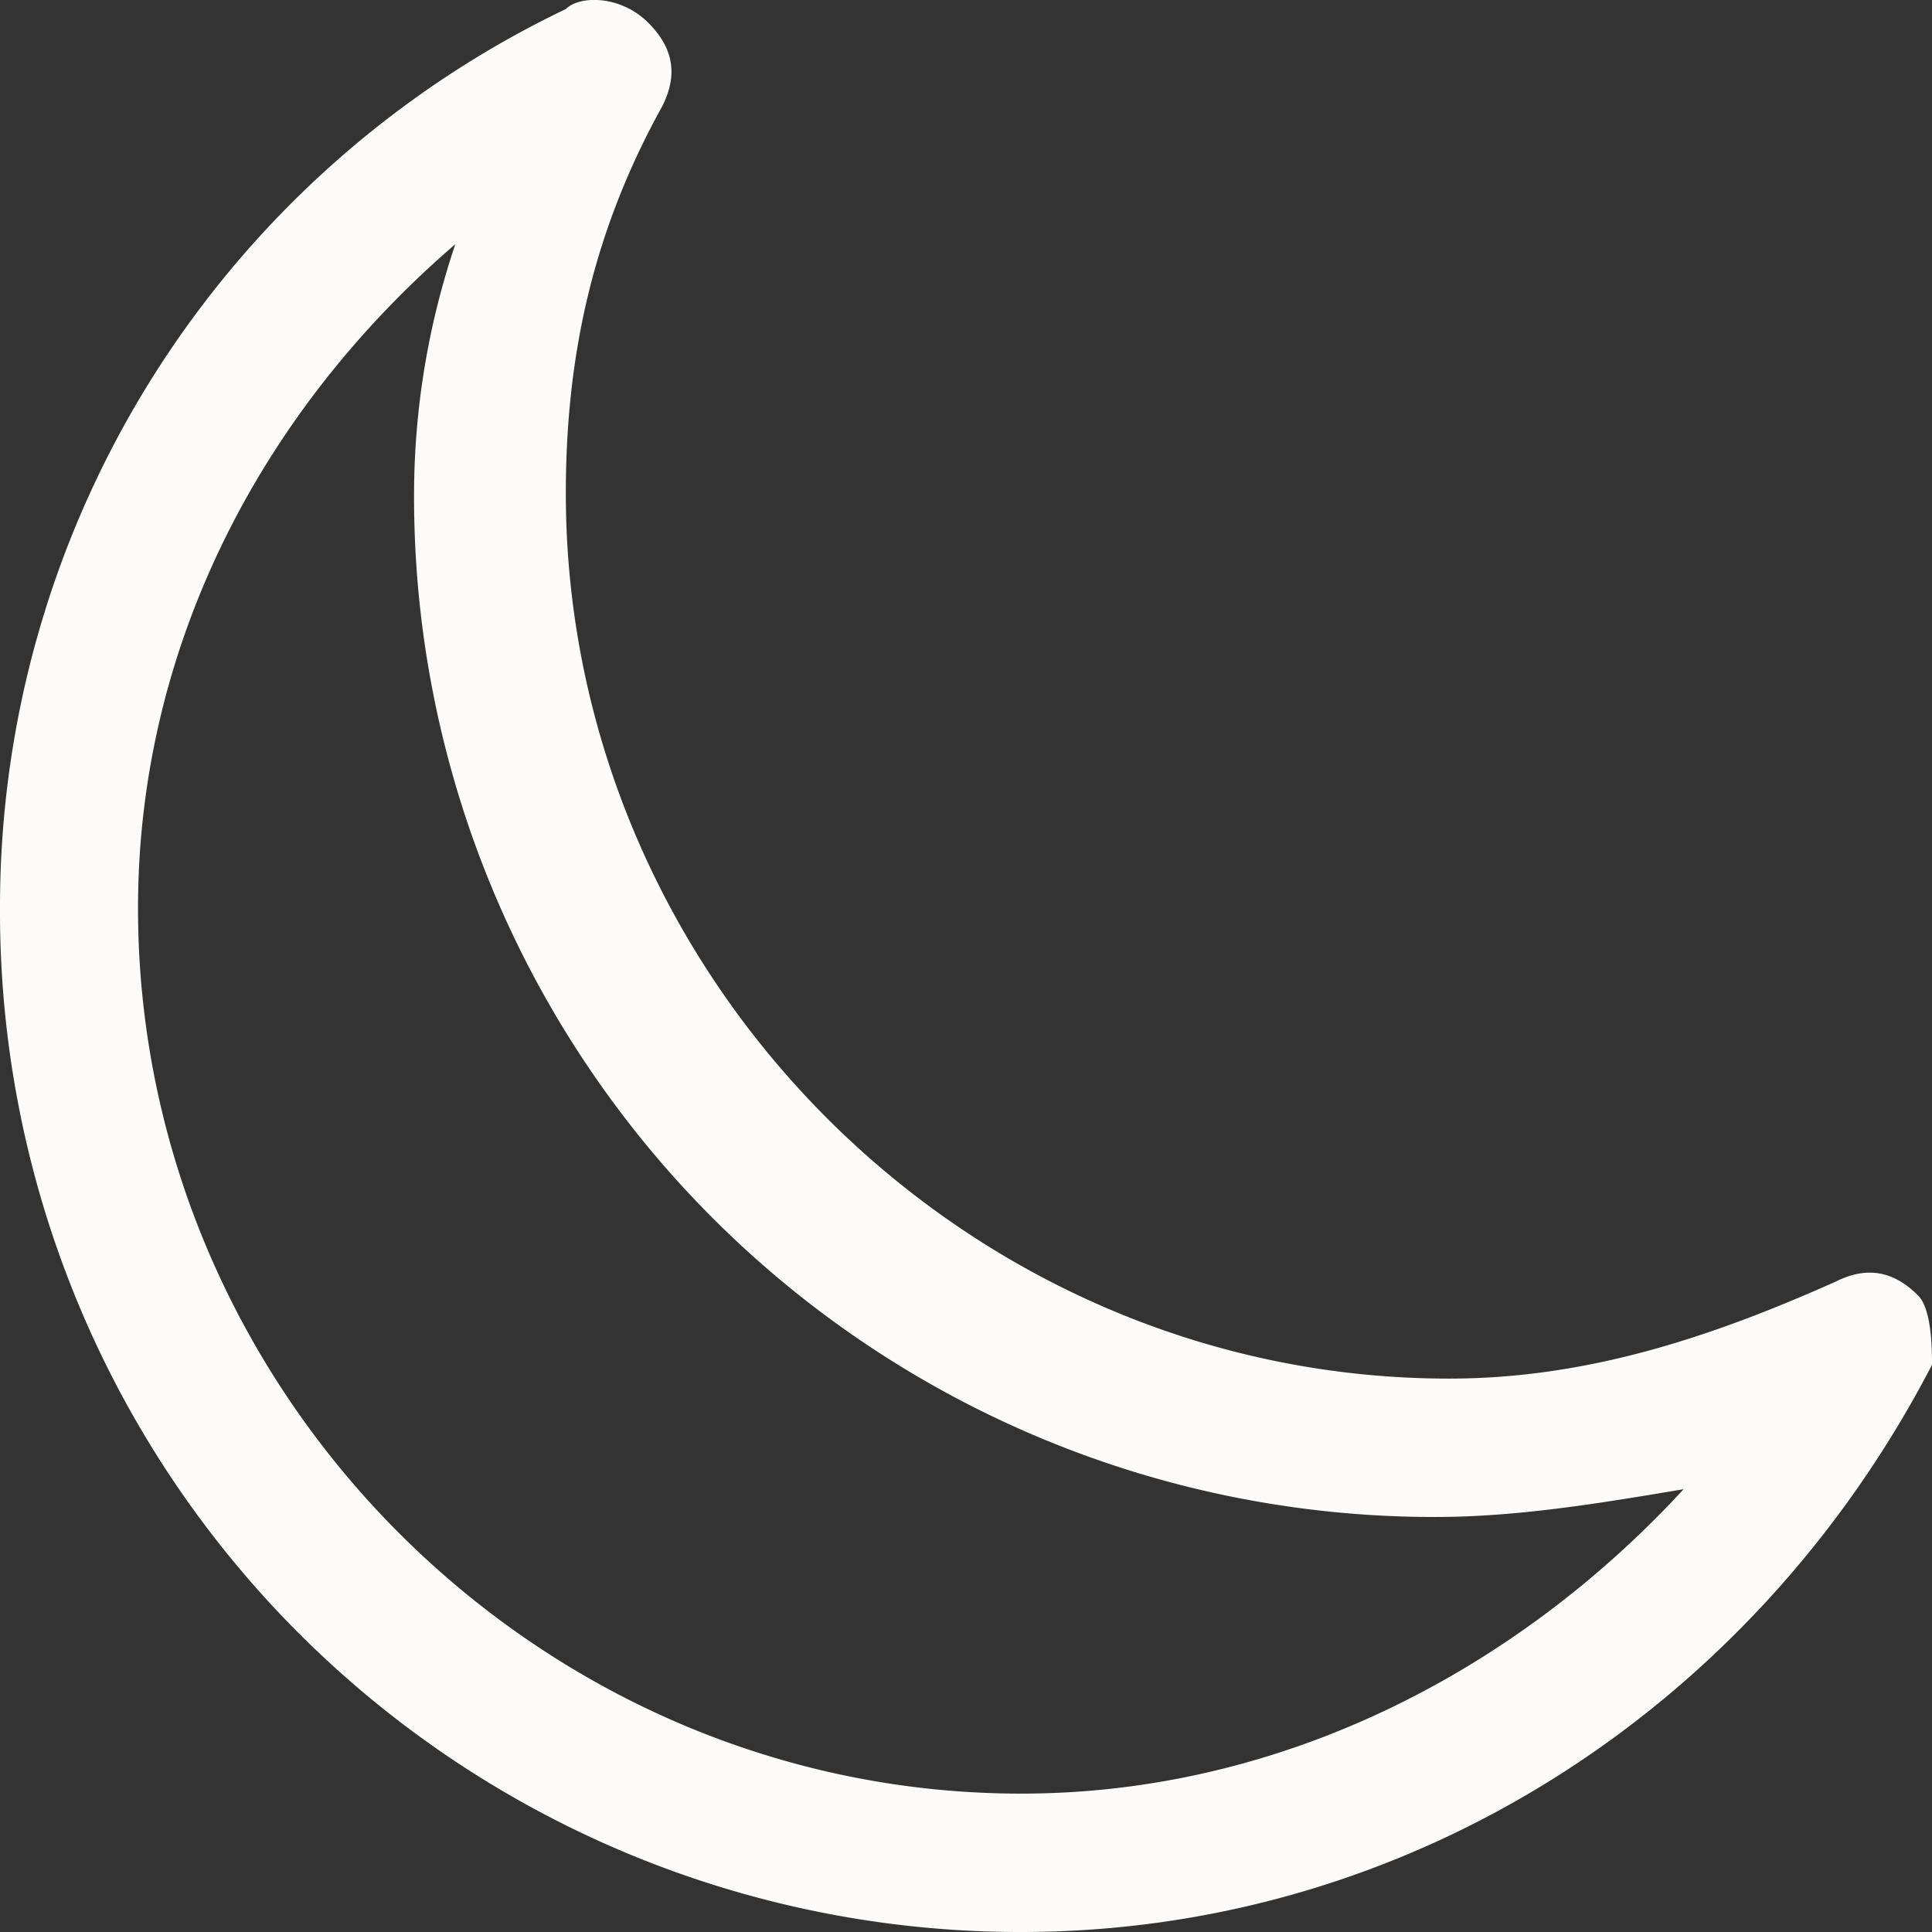
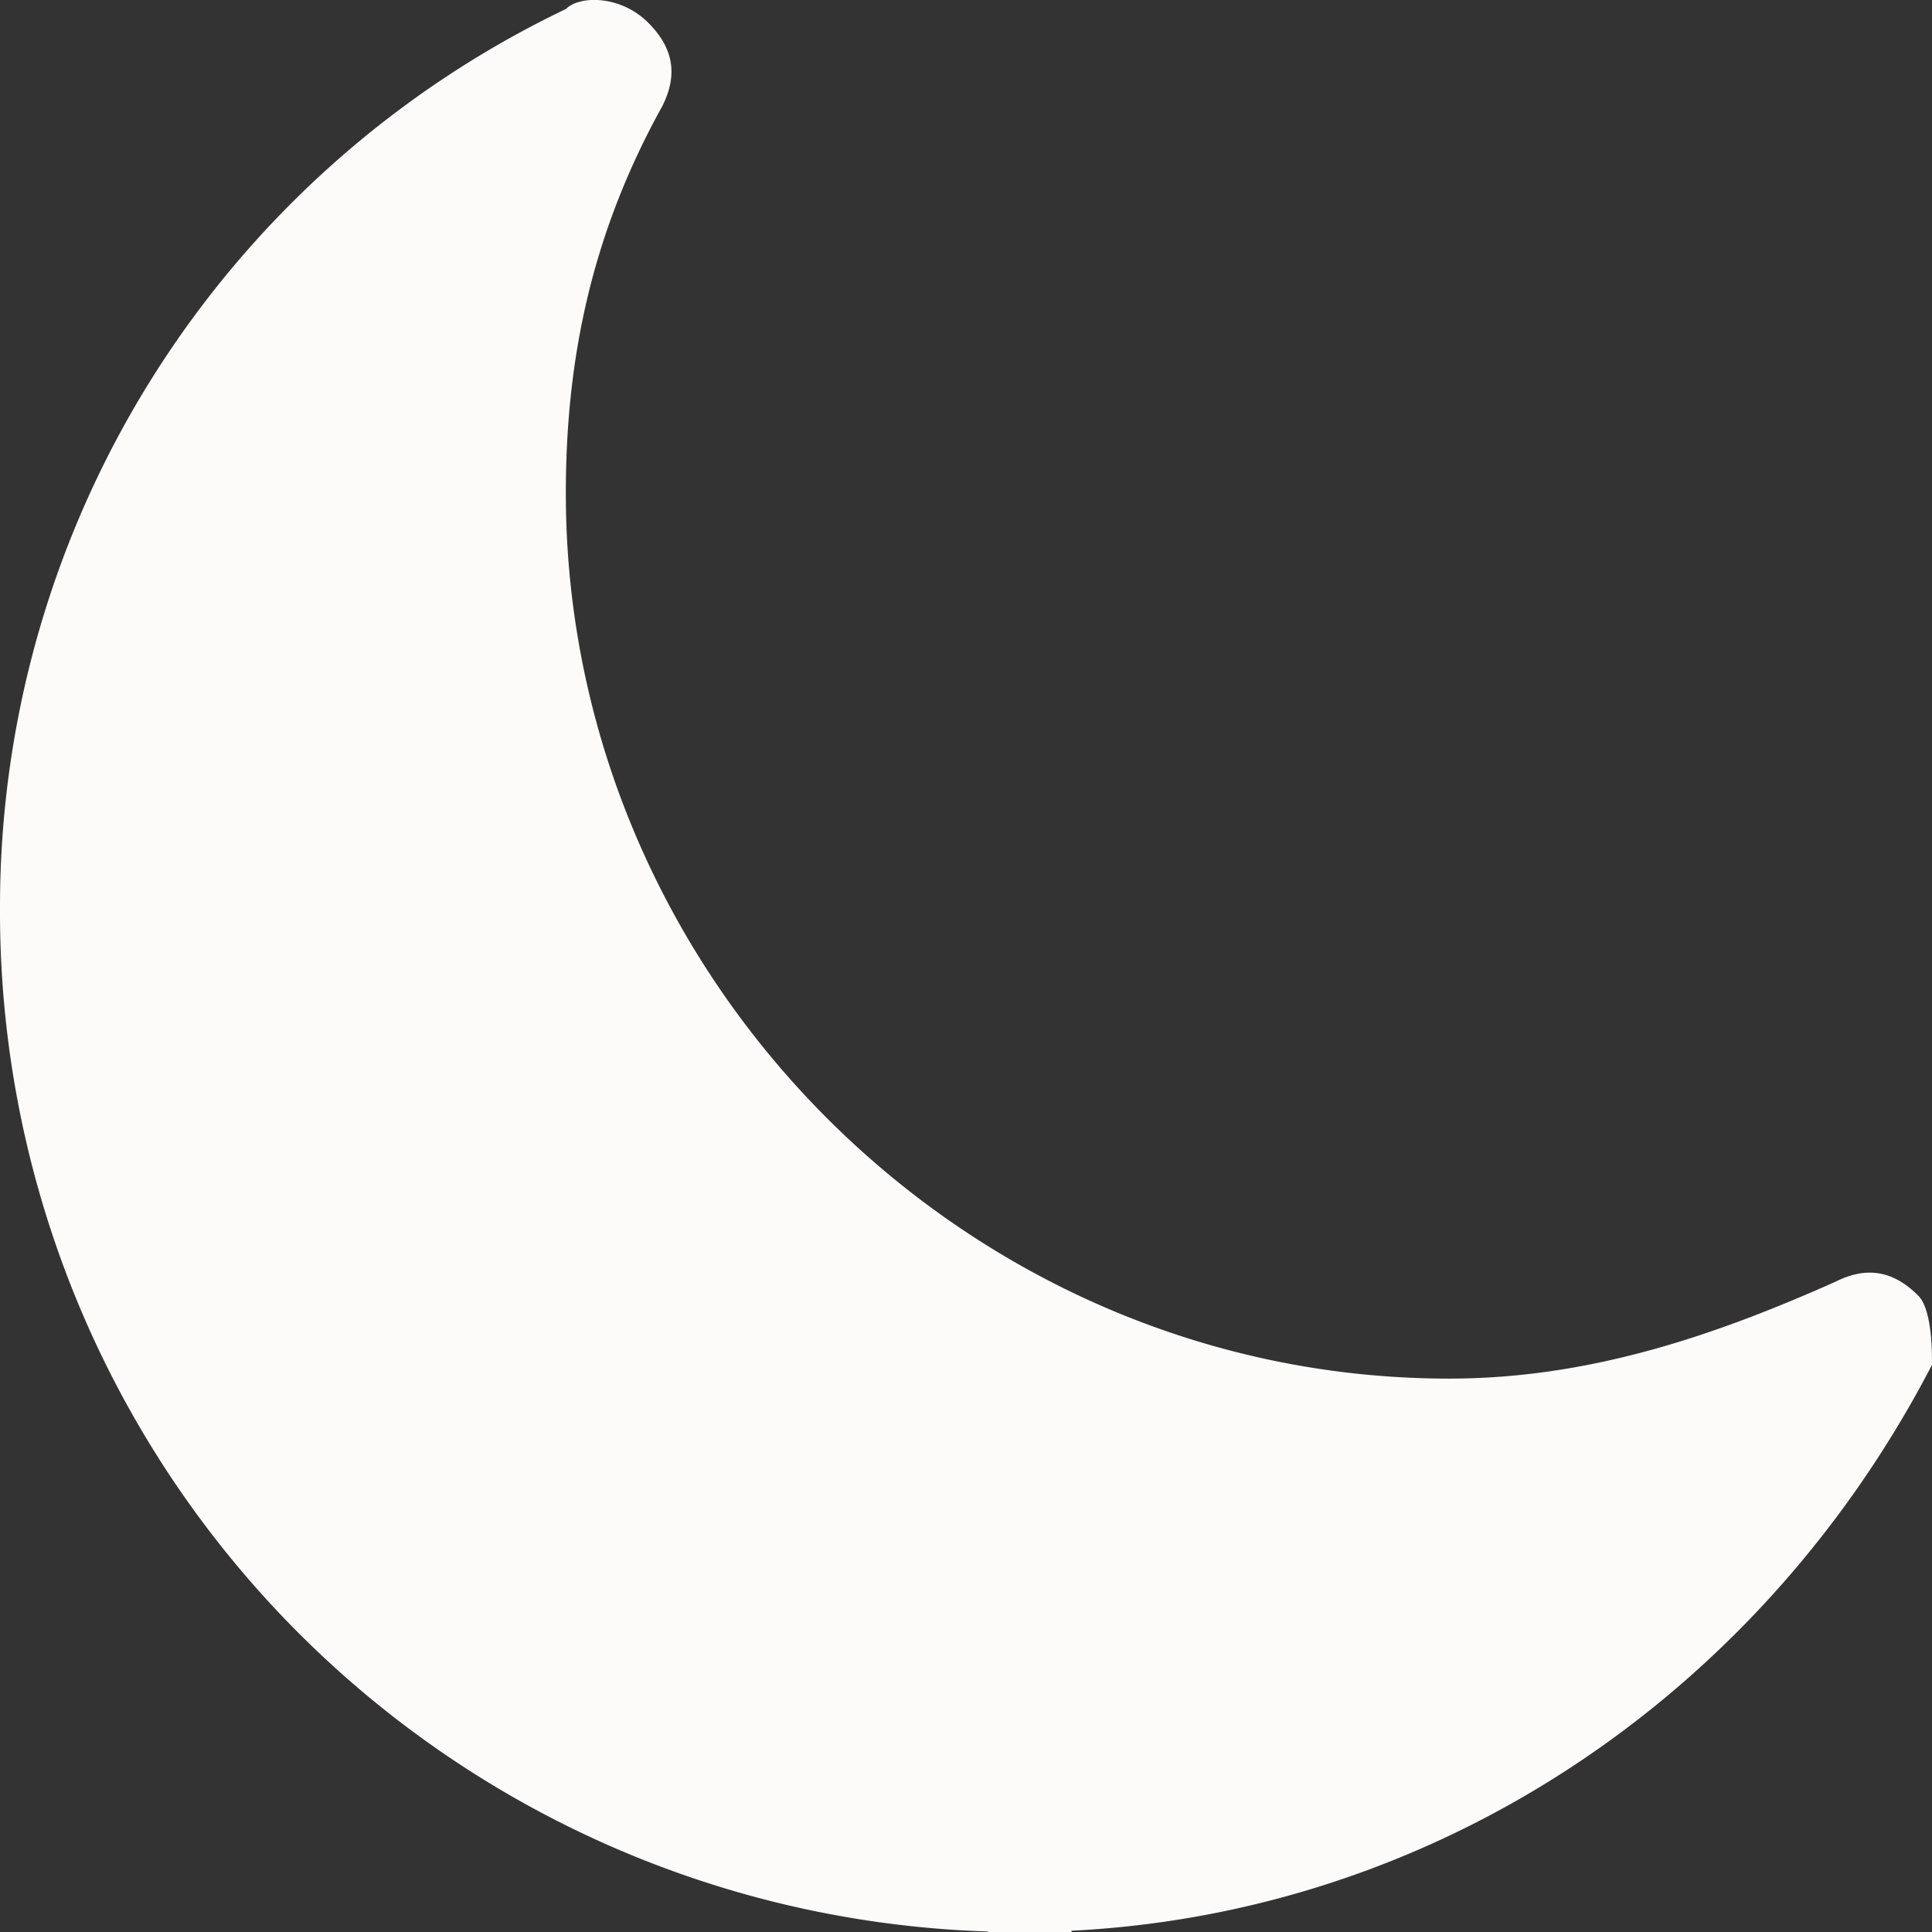
<svg xmlns="http://www.w3.org/2000/svg" width="16" height="16">
  <rect width="100%" height="100%" fill="#333333" stroke="none" />
-   <path d="M15.886 10.73c-.229-.23-.457-.23-.686-.115-1.029.459-2.057.802-3.2.802-4 0-7.314-3.322-7.314-7.332 0-1.146.228-2.177.8-3.208C5.6.648 5.6.42 5.37.19c-.227-.23-.57-.23-.684-.115A8.239 8.239 0 0 0 0 7.522 8.448 8.448 0 0 0 8.457 16c3.2 0 6.057-1.833 7.543-4.697 0-.115 0-.458-.114-.573zm-7.429 4.124c-4 0-7.314-3.322-7.314-7.332 0-2.177 1.028-4.124 2.628-5.5a6.502 6.502 0 0 0-.342 2.063 8.448 8.448 0 0 0 8.457 8.478c.685 0 1.371-.115 2.057-.23-1.372 1.49-3.314 2.521-5.486 2.521z" fill="#FCFBFA" />
+   <path d="M15.886 10.73c-.229-.23-.457-.23-.686-.115-1.029.459-2.057.802-3.2.802-4 0-7.314-3.322-7.314-7.332 0-1.146.228-2.177.8-3.208C5.6.648 5.6.42 5.37.19c-.227-.23-.57-.23-.684-.115A8.239 8.239 0 0 0 0 7.522 8.448 8.448 0 0 0 8.457 16c3.2 0 6.057-1.833 7.543-4.697 0-.115 0-.458-.114-.573zm-7.429 4.124a6.502 6.502 0 0 0-.342 2.063 8.448 8.448 0 0 0 8.457 8.478c.685 0 1.371-.115 2.057-.23-1.372 1.49-3.314 2.521-5.486 2.521z" fill="#FCFBFA" />
</svg>